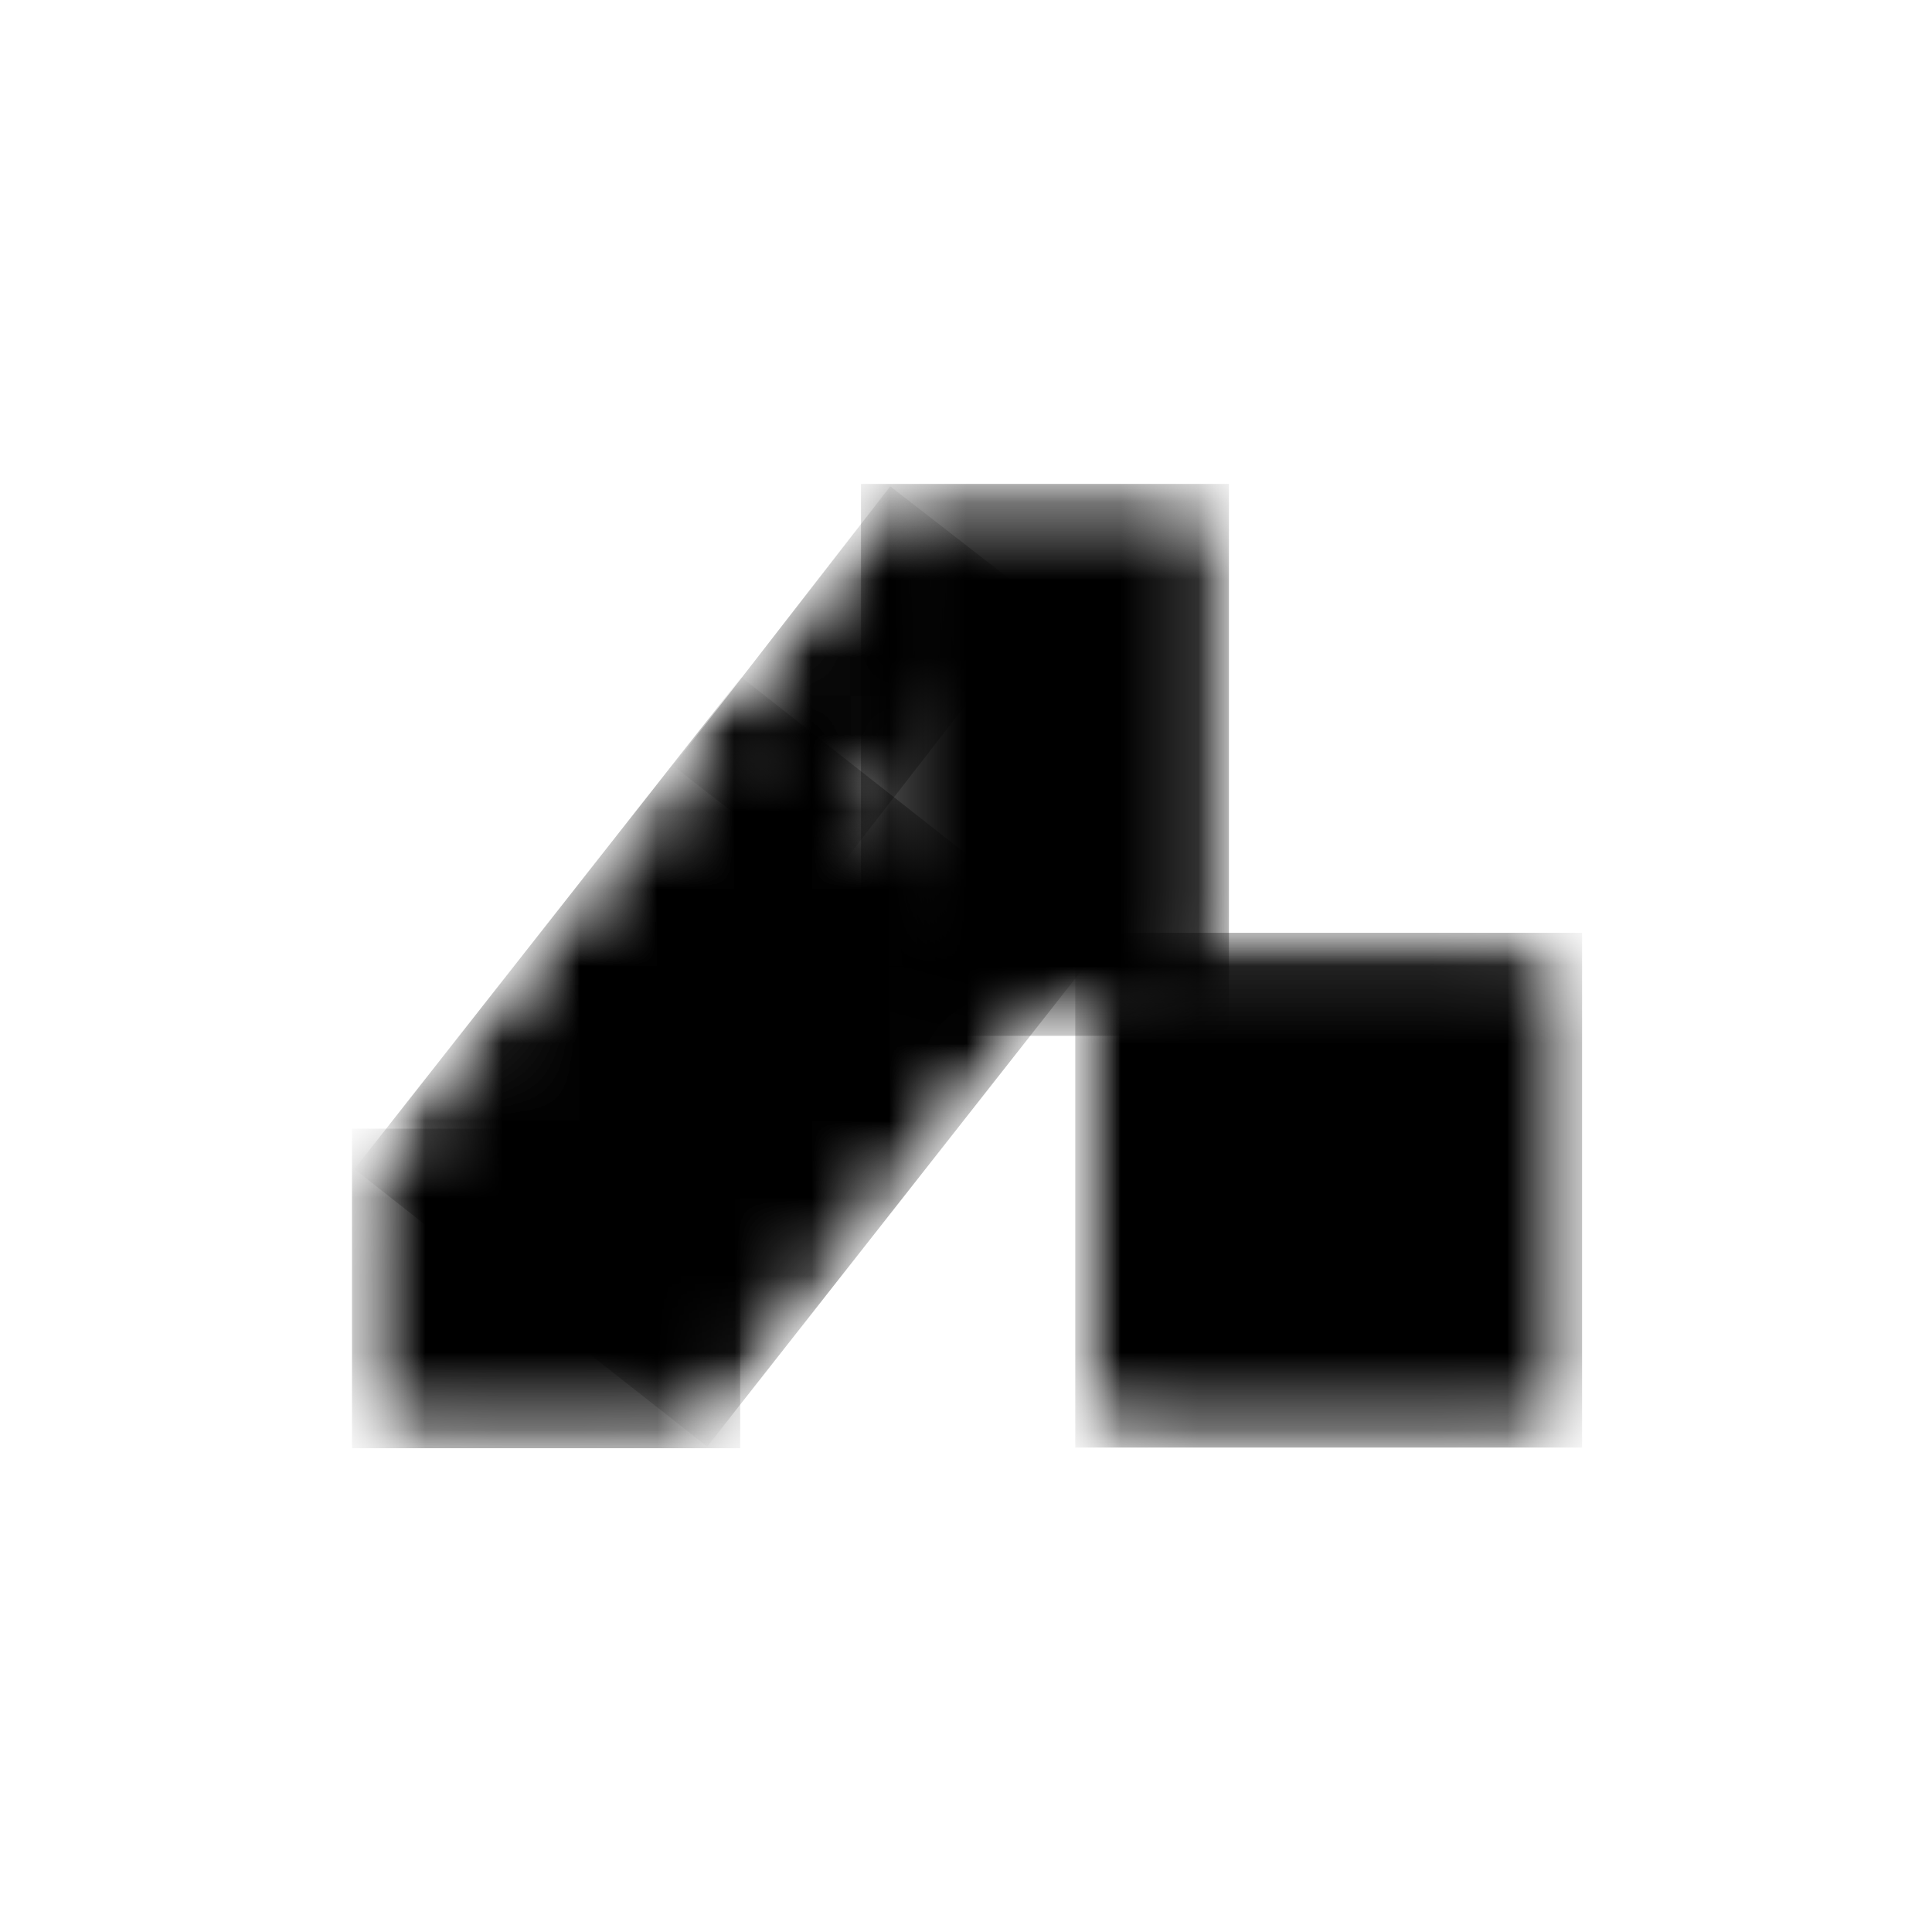
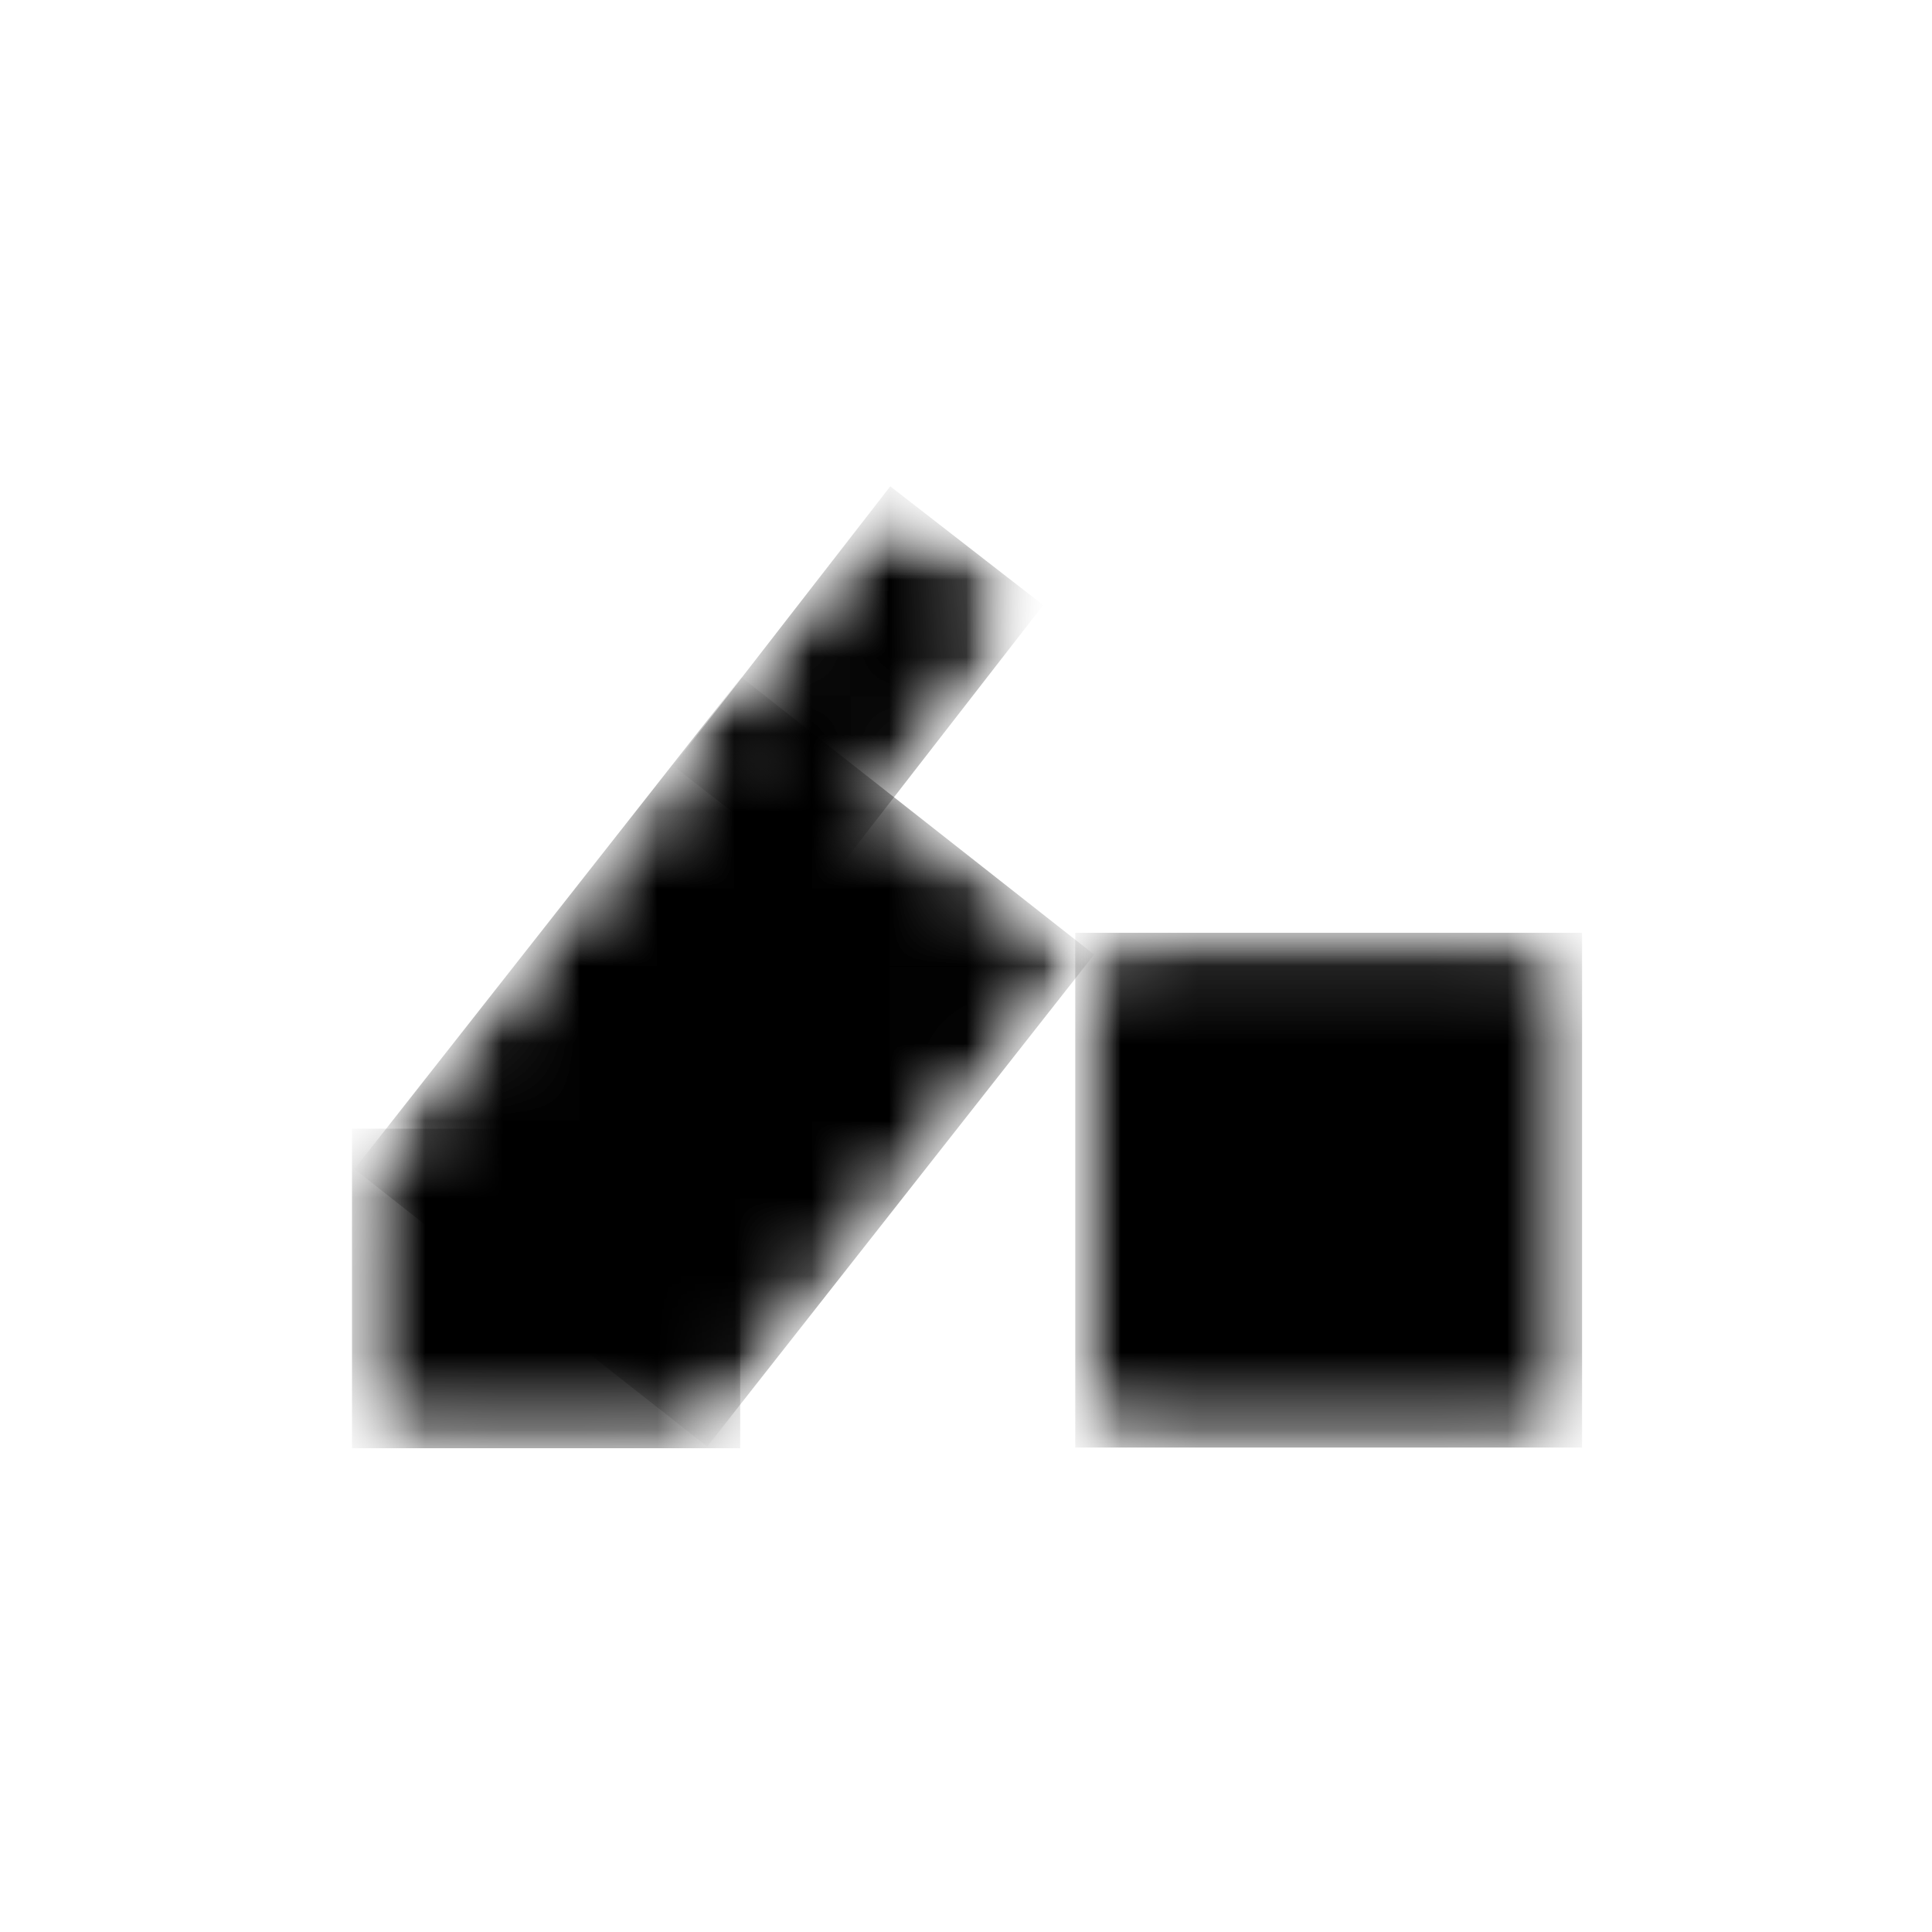
<svg xmlns="http://www.w3.org/2000/svg" width="25" height="25" viewBox="0 0 25 25" fill="none">
  <rect width="25" height="25" fill="white" />
  <mask id="mask0_457_121" style="mask-type:luminance" maskUnits="userSpaceOnUse" x="13" y="12" width="8" height="7">
    <path d="M13.914 12.07H20.472V18.756H13.914V12.07Z" fill="white" />
  </mask>
  <g mask="url(#mask0_457_121)">
    <mask id="mask1_457_121" style="mask-type:luminance" maskUnits="userSpaceOnUse" x="13" y="12" width="8" height="7">
      <path d="M14.742 12.07H19.644C19.864 12.07 20.074 12.158 20.23 12.313C20.385 12.468 20.472 12.679 20.472 12.898V17.91C20.472 18.13 20.385 18.341 20.23 18.496C20.074 18.651 19.864 18.738 19.644 18.738H14.742C14.523 18.738 14.312 18.651 14.157 18.496C14.002 18.341 13.914 18.13 13.914 17.91V12.898C13.914 12.679 14.002 12.468 14.157 12.313C14.312 12.158 14.523 12.07 14.742 12.07Z" fill="white" />
    </mask>
    <g mask="url(#mask1_457_121)">
      <path d="M13.914 12.07H20.472V18.731H13.914V12.07Z" fill="black" />
    </g>
  </g>
  <mask id="mask2_457_121" style="mask-type:luminance" maskUnits="userSpaceOnUse" x="4" y="14" width="6" height="5">
    <path d="M4.555 14.605H9.578V18.74H4.555V14.605Z" fill="white" />
  </mask>
  <g mask="url(#mask2_457_121)">
    <mask id="mask3_457_121" style="mask-type:luminance" maskUnits="userSpaceOnUse" x="4" y="14" width="6" height="5">
      <path d="M5.383 14.605H8.745C8.965 14.605 9.175 14.693 9.331 14.848C9.486 15.003 9.573 15.214 9.573 15.434V17.912C9.573 18.132 9.486 18.343 9.331 18.498C9.175 18.653 8.965 18.74 8.745 18.74H5.383C5.163 18.74 4.952 18.653 4.797 18.498C4.642 18.343 4.555 18.132 4.555 17.912V15.434C4.555 15.214 4.642 15.003 4.797 14.848C4.952 14.693 5.163 14.605 5.383 14.605Z" fill="white" />
    </mask>
    <g mask="url(#mask3_457_121)">
      <path d="M4.555 14.605H9.578V18.74H4.555V14.605Z" fill="black" />
    </g>
  </g>
  <mask id="mask4_457_121" style="mask-type:luminance" maskUnits="userSpaceOnUse" x="4" y="8" width="10" height="11">
    <path d="M4.742 8.91H14.004V18.601H4.742V8.91Z" fill="white" />
  </mask>
  <g mask="url(#mask4_457_121)">
    <mask id="mask5_457_121" style="mask-type:luminance" maskUnits="userSpaceOnUse" x="4" y="8" width="11" height="11">
      <path d="M9.592 8.762L14.158 12.352L9.151 18.719L4.586 15.128L9.592 8.762Z" fill="white" />
    </mask>
    <g mask="url(#mask5_457_121)">
      <mask id="mask6_457_121" style="mask-type:luminance" maskUnits="userSpaceOnUse" x="4" y="8" width="10" height="11">
        <path d="M9.916 9.018L13.83 12.097C14.01 12.238 14.041 12.498 13.899 12.678L9.412 18.385C9.271 18.565 9.01 18.596 8.831 18.454L4.916 15.376C4.736 15.235 4.705 14.975 4.846 14.795L9.334 9.088C9.475 8.908 9.736 8.877 9.916 9.018Z" fill="white" />
      </mask>
      <g mask="url(#mask6_457_121)">
        <path d="M9.592 8.762L14.158 12.352L9.151 18.719L4.586 15.128L9.592 8.762Z" fill="black" />
      </g>
    </g>
  </g>
  <mask id="mask7_457_121" style="mask-type:luminance" maskUnits="userSpaceOnUse" x="11" y="6" width="5" height="8">
-     <path d="M11.141 6.262H15.902V13.403H11.141V6.262Z" fill="white" />
+     <path d="M11.141 6.262H15.902V13.403H11.141V6.262" fill="white" />
  </mask>
  <g mask="url(#mask7_457_121)">
    <mask id="mask8_457_121" style="mask-type:luminance" maskUnits="userSpaceOnUse" x="11" y="6" width="5" height="8">
-       <path d="M11.969 6.262H15.074C15.293 6.262 15.504 6.349 15.659 6.504C15.814 6.659 15.902 6.87 15.902 7.09V12.572C15.902 12.792 15.814 13.002 15.659 13.158C15.504 13.313 15.293 13.4 15.074 13.4H11.969C11.749 13.4 11.538 13.313 11.383 13.158C11.228 13.002 11.141 12.792 11.141 12.572V7.09C11.141 6.87 11.228 6.659 11.383 6.504C11.538 6.349 11.749 6.262 11.969 6.262Z" fill="white" />
-     </mask>
+       </mask>
    <g mask="url(#mask8_457_121)">
      <path d="M11.141 6.262H15.902V13.403H11.141V6.262Z" fill="black" />
    </g>
  </g>
  <mask id="mask9_457_121" style="mask-type:luminance" maskUnits="userSpaceOnUse" x="8" y="6" width="6" height="6">
    <path d="M8.852 6.398H13.329V11.305H8.852V6.398Z" fill="white" />
  </mask>
  <g mask="url(#mask9_457_121)">
    <mask id="mask10_457_121" style="mask-type:luminance" maskUnits="userSpaceOnUse" x="8" y="6" width="6" height="6">
      <path d="M11.518 6.293L13.497 7.83L10.682 11.455L8.703 9.919L11.518 6.293Z" fill="white" />
    </mask>
    <g mask="url(#mask10_457_121)">
      <mask id="mask11_457_121" style="mask-type:luminance" maskUnits="userSpaceOnUse" x="8" y="6" width="6" height="6">
        <path d="M11.847 6.548L13.172 7.577C13.352 7.717 13.385 7.977 13.245 8.158L10.941 11.125C10.801 11.306 10.541 11.338 10.36 11.198L9.035 10.169C8.854 10.029 8.822 9.769 8.962 9.588L11.266 6.621C11.406 6.44 11.666 6.408 11.847 6.548Z" fill="white" />
      </mask>
      <g mask="url(#mask11_457_121)">
        <path d="M11.52 6.293L13.499 7.83L10.69 11.447L8.711 9.911L11.52 6.293Z" fill="black" />
      </g>
    </g>
  </g>
</svg>